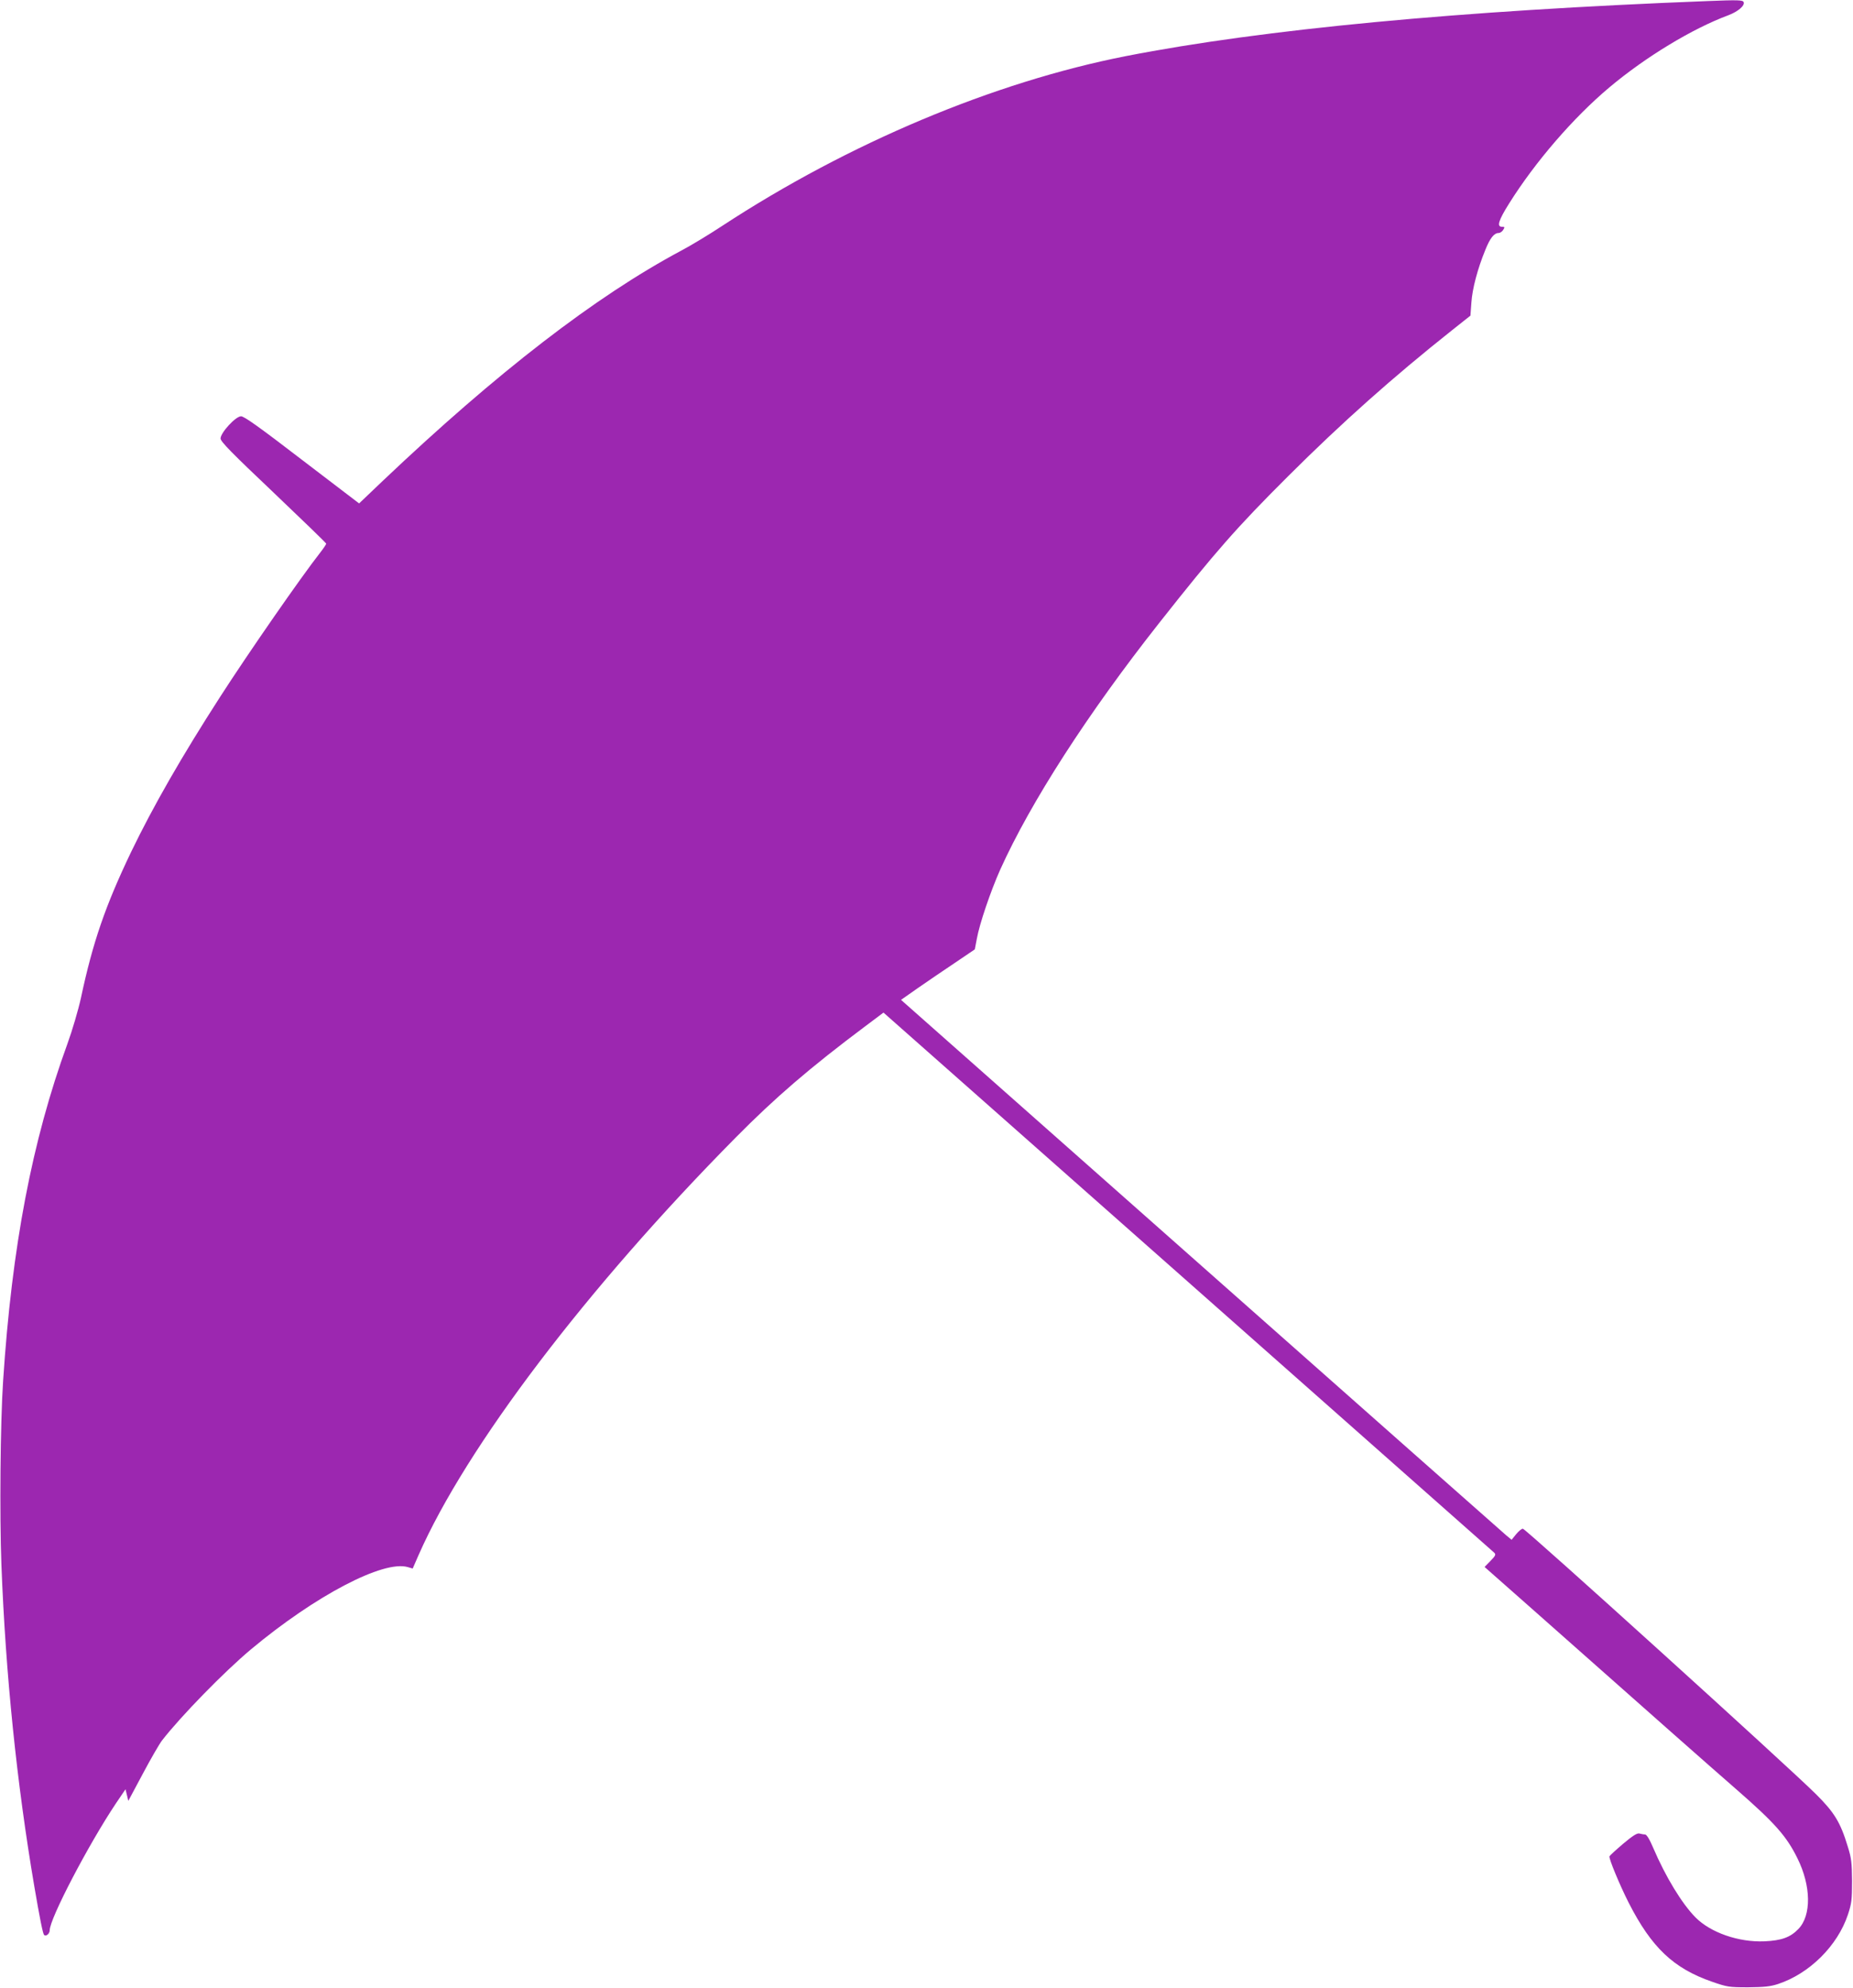
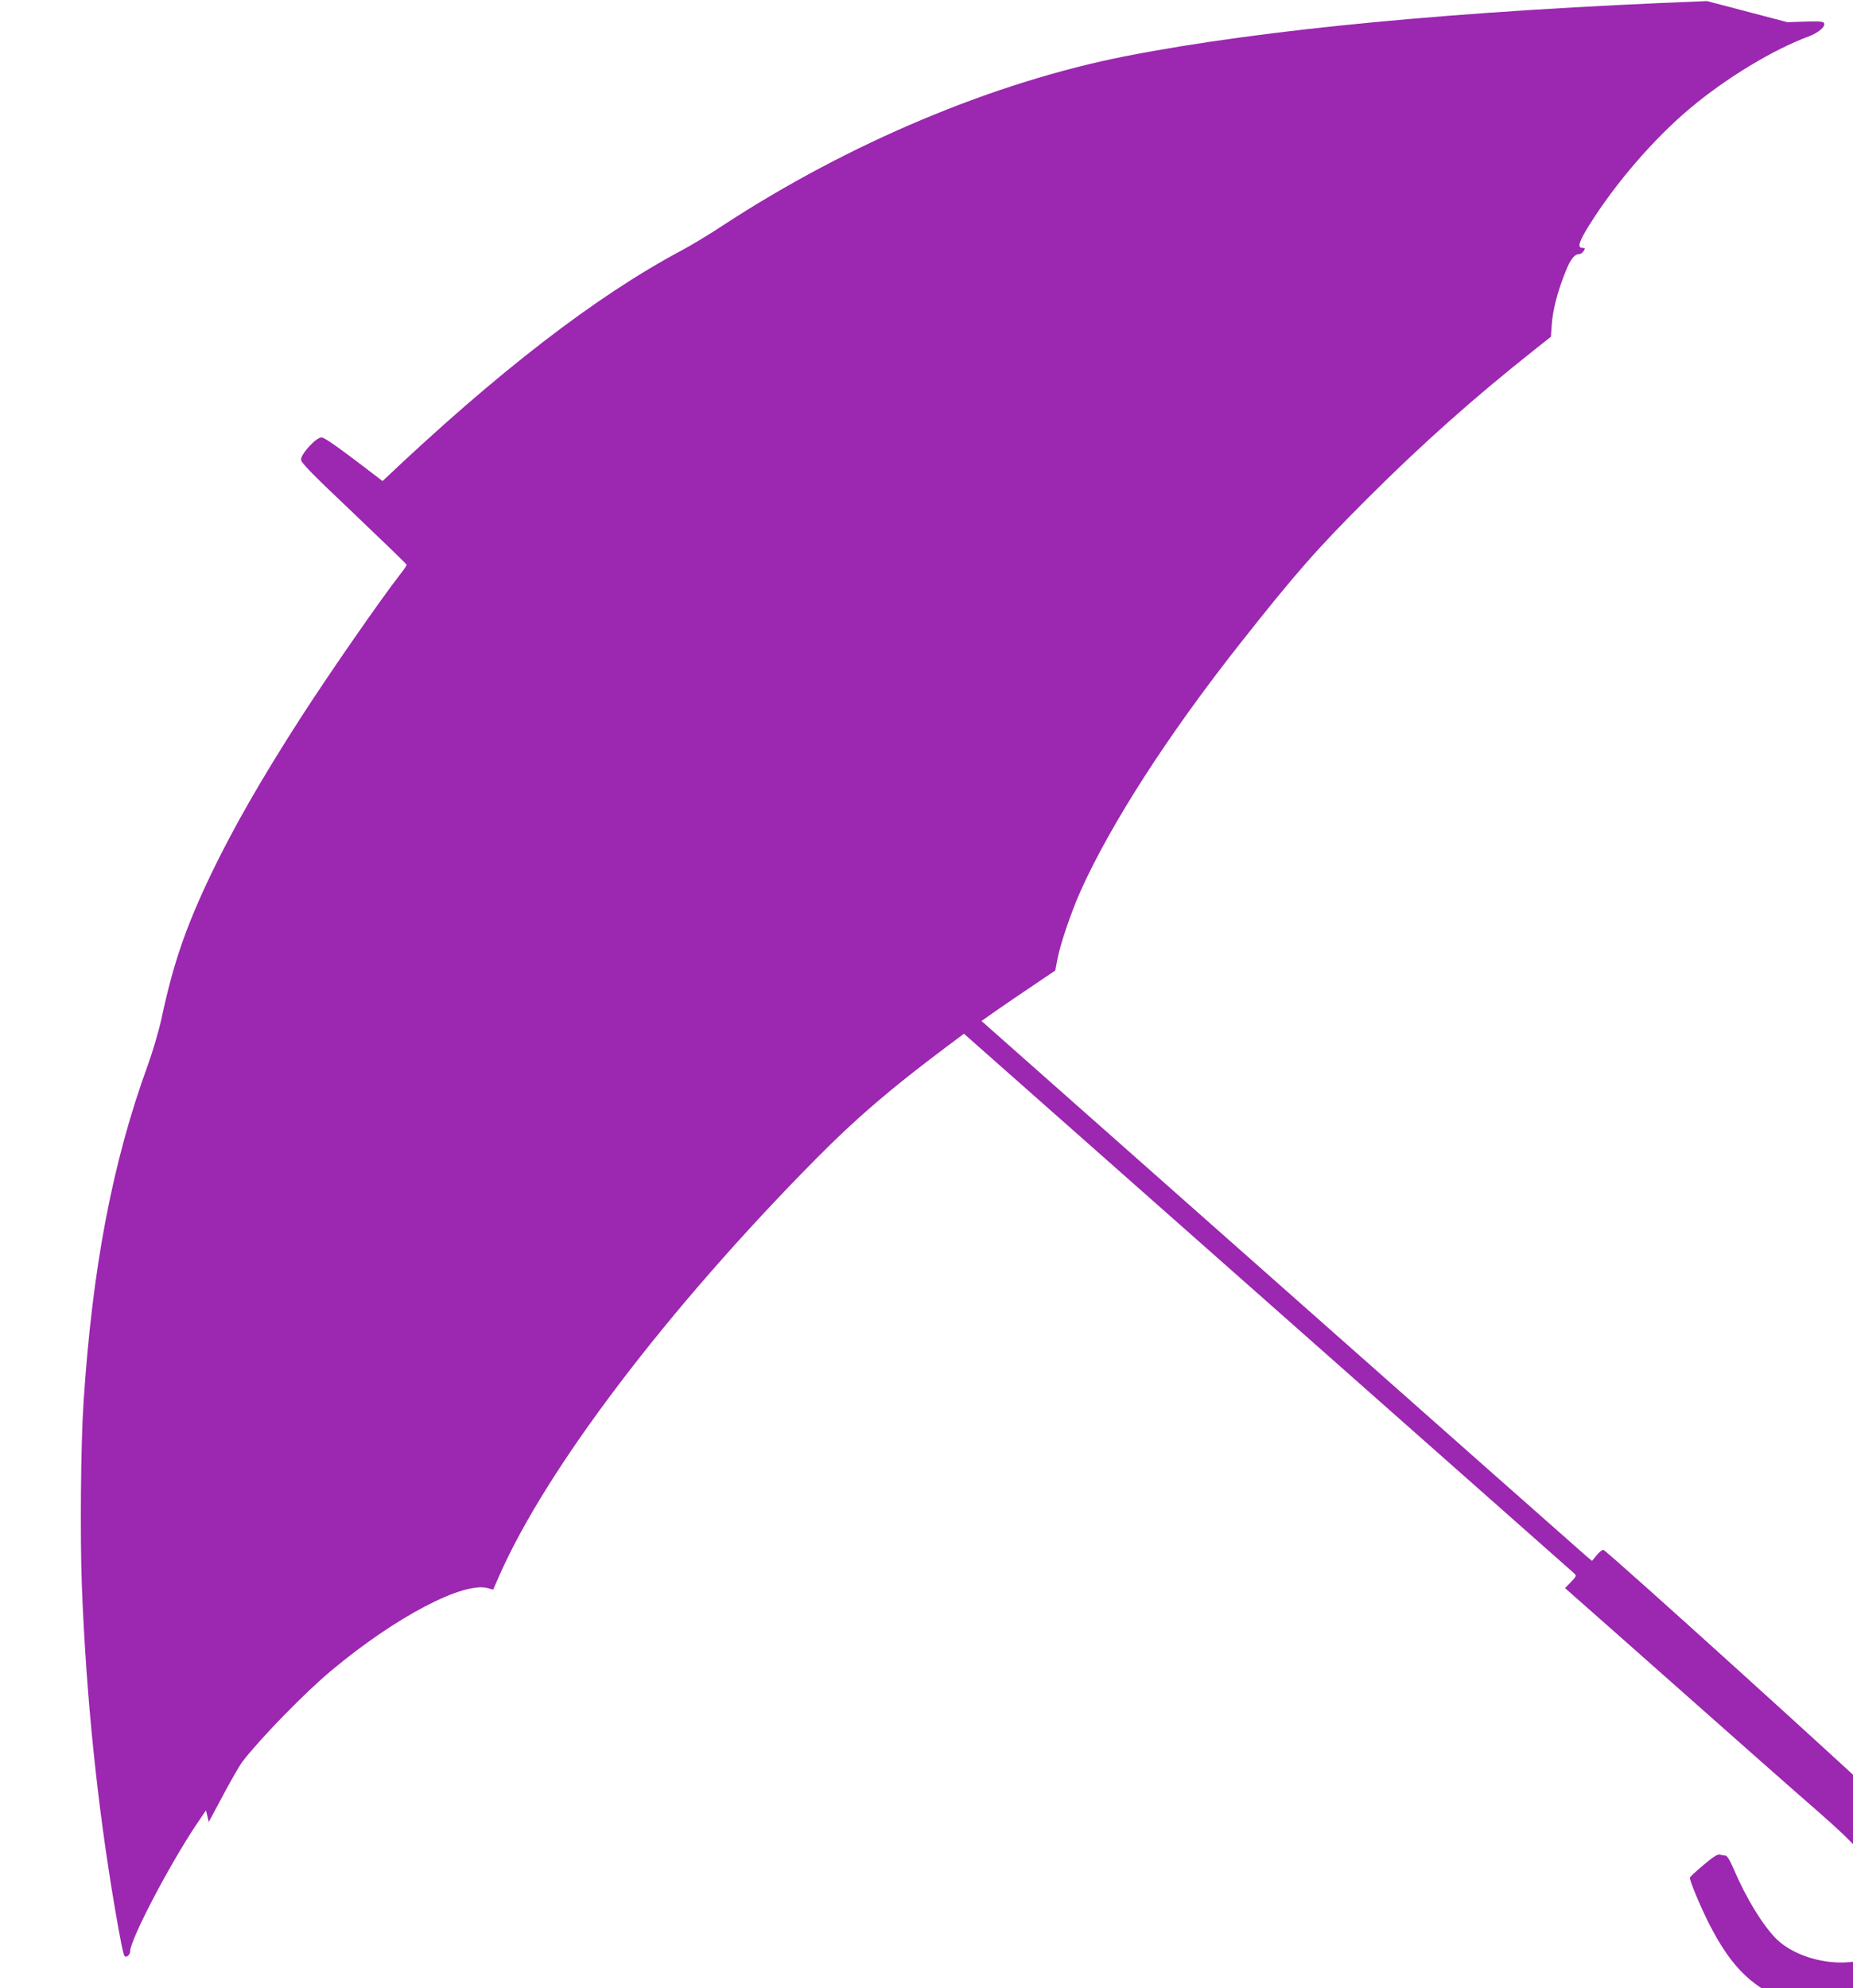
<svg xmlns="http://www.w3.org/2000/svg" version="1.0" width="1193pt" height="1280pt" viewBox="0 0 1193 1280" preserveAspectRatio="xMidYMid meet">
  <g transform="translate(0,1280) scale(0.1,-0.1)" fill="#9c27b0" stroke="none">
-     <path d="M10990 12793 c-1598 -62 -2854 -181 -3740 -354 -851 -167 -1788 -561 -2600 -1093 -85 -56 -204 -128 -265 -160 -552 -295 -1182 -781 -1922 -1483 l-151 -144 -367 280 c-272 209 -373 281 -393 281 -35 0 -132 -106 -132 -143 0 -20 73 -94 340 -347 187 -178 340 -326 340 -330 0 -5 -17 -30 -38 -57 -126 -161 -457 -638 -644 -928 -248 -385 -431 -704 -574 -1000 -165 -345 -246 -578 -323 -940 -17 -77 -56 -210 -87 -295 -228 -626 -357 -1303 -414 -2170 -18 -269 -23 -866 -11 -1183 27 -706 99 -1408 212 -2072 35 -205 55 -305 63 -312 12 -12 36 8 36 30 0 75 249 551 425 815 l63 93 9 -37 9 -38 93 174 c51 96 107 193 124 215 121 156 400 442 572 586 414 346 854 577 1011 530 l31 -9 38 87 c306 695 1083 1718 2041 2687 254 257 478 450 836 718 l116 87 1959 -1732 c1077 -952 1965 -1738 1973 -1745 12 -12 9 -19 -24 -53 l-38 -39 299 -264 c857 -759 1108 -981 1320 -1166 250 -218 325 -303 395 -445 89 -179 91 -369 6 -456 -52 -54 -109 -74 -218 -79 -166 -7 -347 56 -444 154 -87 88 -192 260 -272 447 -24 57 -43 87 -53 87 -9 0 -25 3 -36 6 -15 4 -43 -14 -105 -66 -47 -40 -86 -76 -88 -81 -5 -13 66 -185 124 -299 147 -288 288 -422 536 -508 98 -34 109 -36 233 -36 103 1 143 5 192 21 203 67 383 246 450 446 24 73 27 96 27 217 -1 117 -4 147 -28 223 -47 155 -86 219 -205 337 -181 180 -1863 1703 -1886 1708 -7 2 -26 -14 -43 -34 l-30 -37 -35 29 c-19 16 -903 798 -1965 1738 l-1931 1709 107 75 c59 41 166 114 238 162 l130 88 13 68 c17 96 89 307 150 444 196 435 564 1006 1023 1588 362 459 502 618 832 947 345 344 673 636 1052 937 l121 96 6 83 c6 91 40 218 89 338 31 78 57 111 87 111 9 0 22 9 29 20 11 18 10 20 -8 20 -35 0 -23 40 46 150 168 268 413 552 645 747 233 196 535 379 767 465 61 23 107 62 98 84 -5 14 -33 15 -236 7z" />
+     <path d="M10990 12793 c-1598 -62 -2854 -181 -3740 -354 -851 -167 -1788 -561 -2600 -1093 -85 -56 -204 -128 -265 -160 -552 -295 -1182 -781 -1922 -1483 c-272 209 -373 281 -393 281 -35 0 -132 -106 -132 -143 0 -20 73 -94 340 -347 187 -178 340 -326 340 -330 0 -5 -17 -30 -38 -57 -126 -161 -457 -638 -644 -928 -248 -385 -431 -704 -574 -1000 -165 -345 -246 -578 -323 -940 -17 -77 -56 -210 -87 -295 -228 -626 -357 -1303 -414 -2170 -18 -269 -23 -866 -11 -1183 27 -706 99 -1408 212 -2072 35 -205 55 -305 63 -312 12 -12 36 8 36 30 0 75 249 551 425 815 l63 93 9 -37 9 -38 93 174 c51 96 107 193 124 215 121 156 400 442 572 586 414 346 854 577 1011 530 l31 -9 38 87 c306 695 1083 1718 2041 2687 254 257 478 450 836 718 l116 87 1959 -1732 c1077 -952 1965 -1738 1973 -1745 12 -12 9 -19 -24 -53 l-38 -39 299 -264 c857 -759 1108 -981 1320 -1166 250 -218 325 -303 395 -445 89 -179 91 -369 6 -456 -52 -54 -109 -74 -218 -79 -166 -7 -347 56 -444 154 -87 88 -192 260 -272 447 -24 57 -43 87 -53 87 -9 0 -25 3 -36 6 -15 4 -43 -14 -105 -66 -47 -40 -86 -76 -88 -81 -5 -13 66 -185 124 -299 147 -288 288 -422 536 -508 98 -34 109 -36 233 -36 103 1 143 5 192 21 203 67 383 246 450 446 24 73 27 96 27 217 -1 117 -4 147 -28 223 -47 155 -86 219 -205 337 -181 180 -1863 1703 -1886 1708 -7 2 -26 -14 -43 -34 l-30 -37 -35 29 c-19 16 -903 798 -1965 1738 l-1931 1709 107 75 c59 41 166 114 238 162 l130 88 13 68 c17 96 89 307 150 444 196 435 564 1006 1023 1588 362 459 502 618 832 947 345 344 673 636 1052 937 l121 96 6 83 c6 91 40 218 89 338 31 78 57 111 87 111 9 0 22 9 29 20 11 18 10 20 -8 20 -35 0 -23 40 46 150 168 268 413 552 645 747 233 196 535 379 767 465 61 23 107 62 98 84 -5 14 -33 15 -236 7z" />
  </g>
</svg>